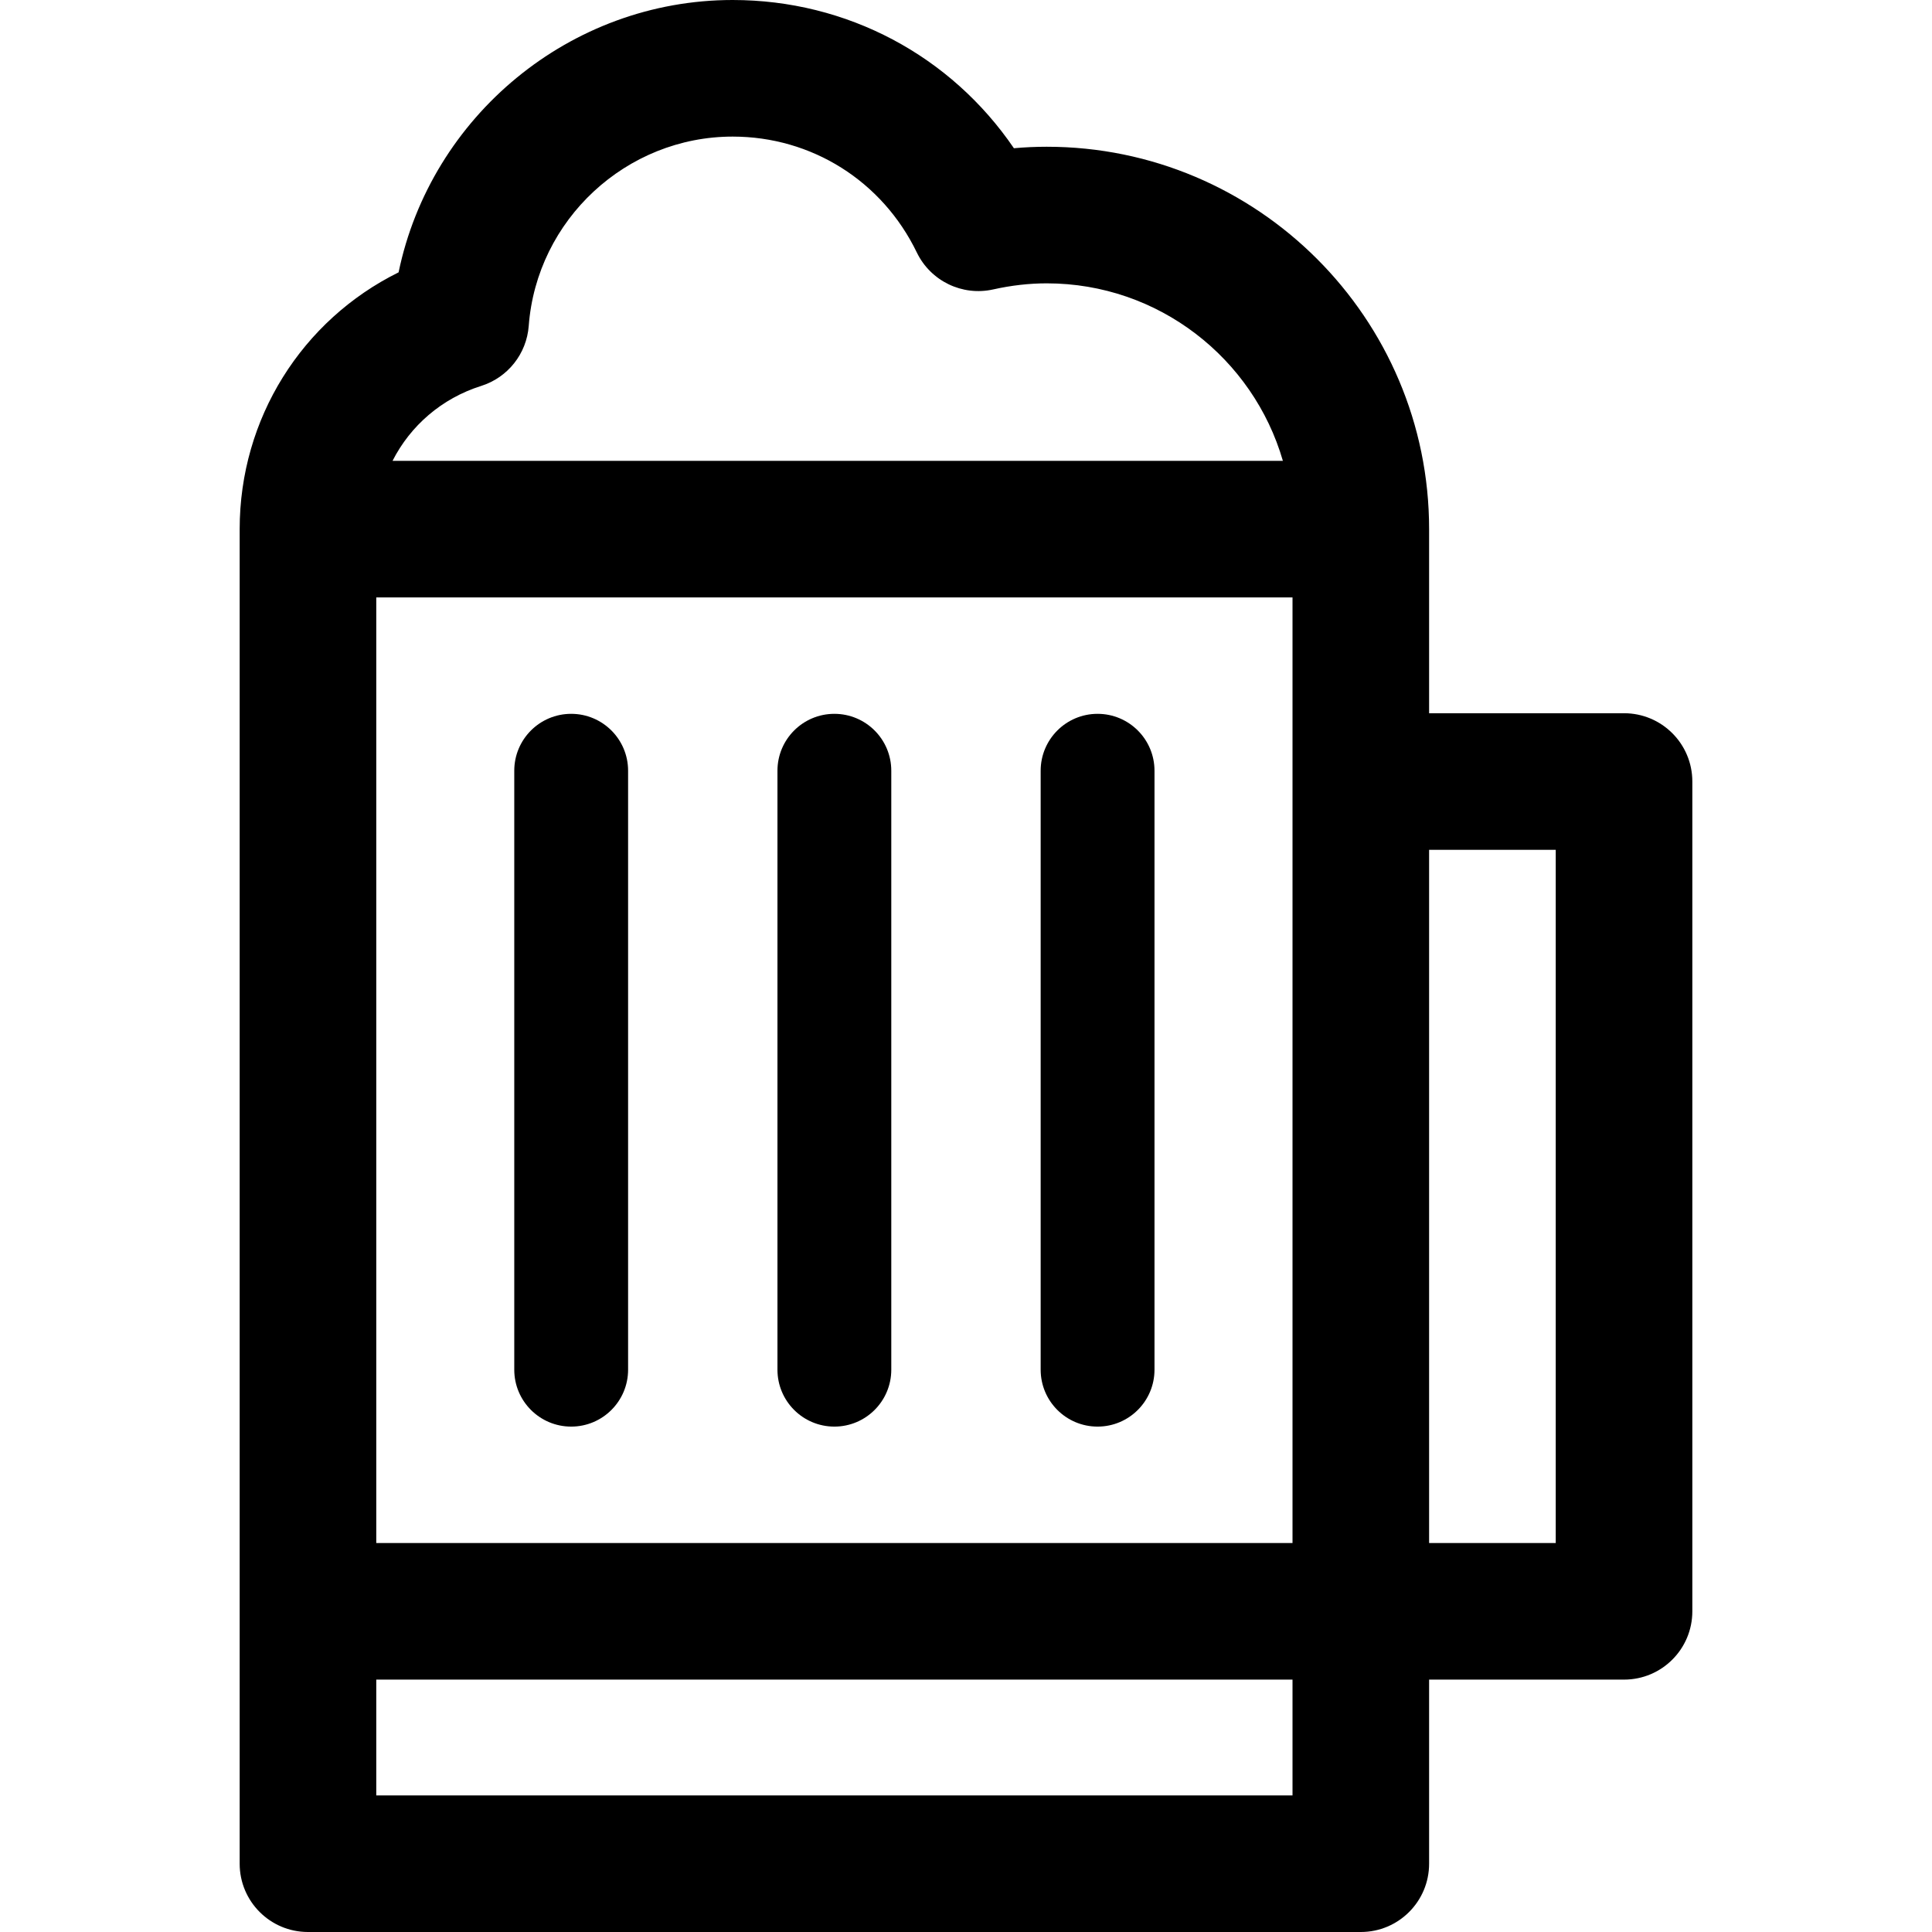
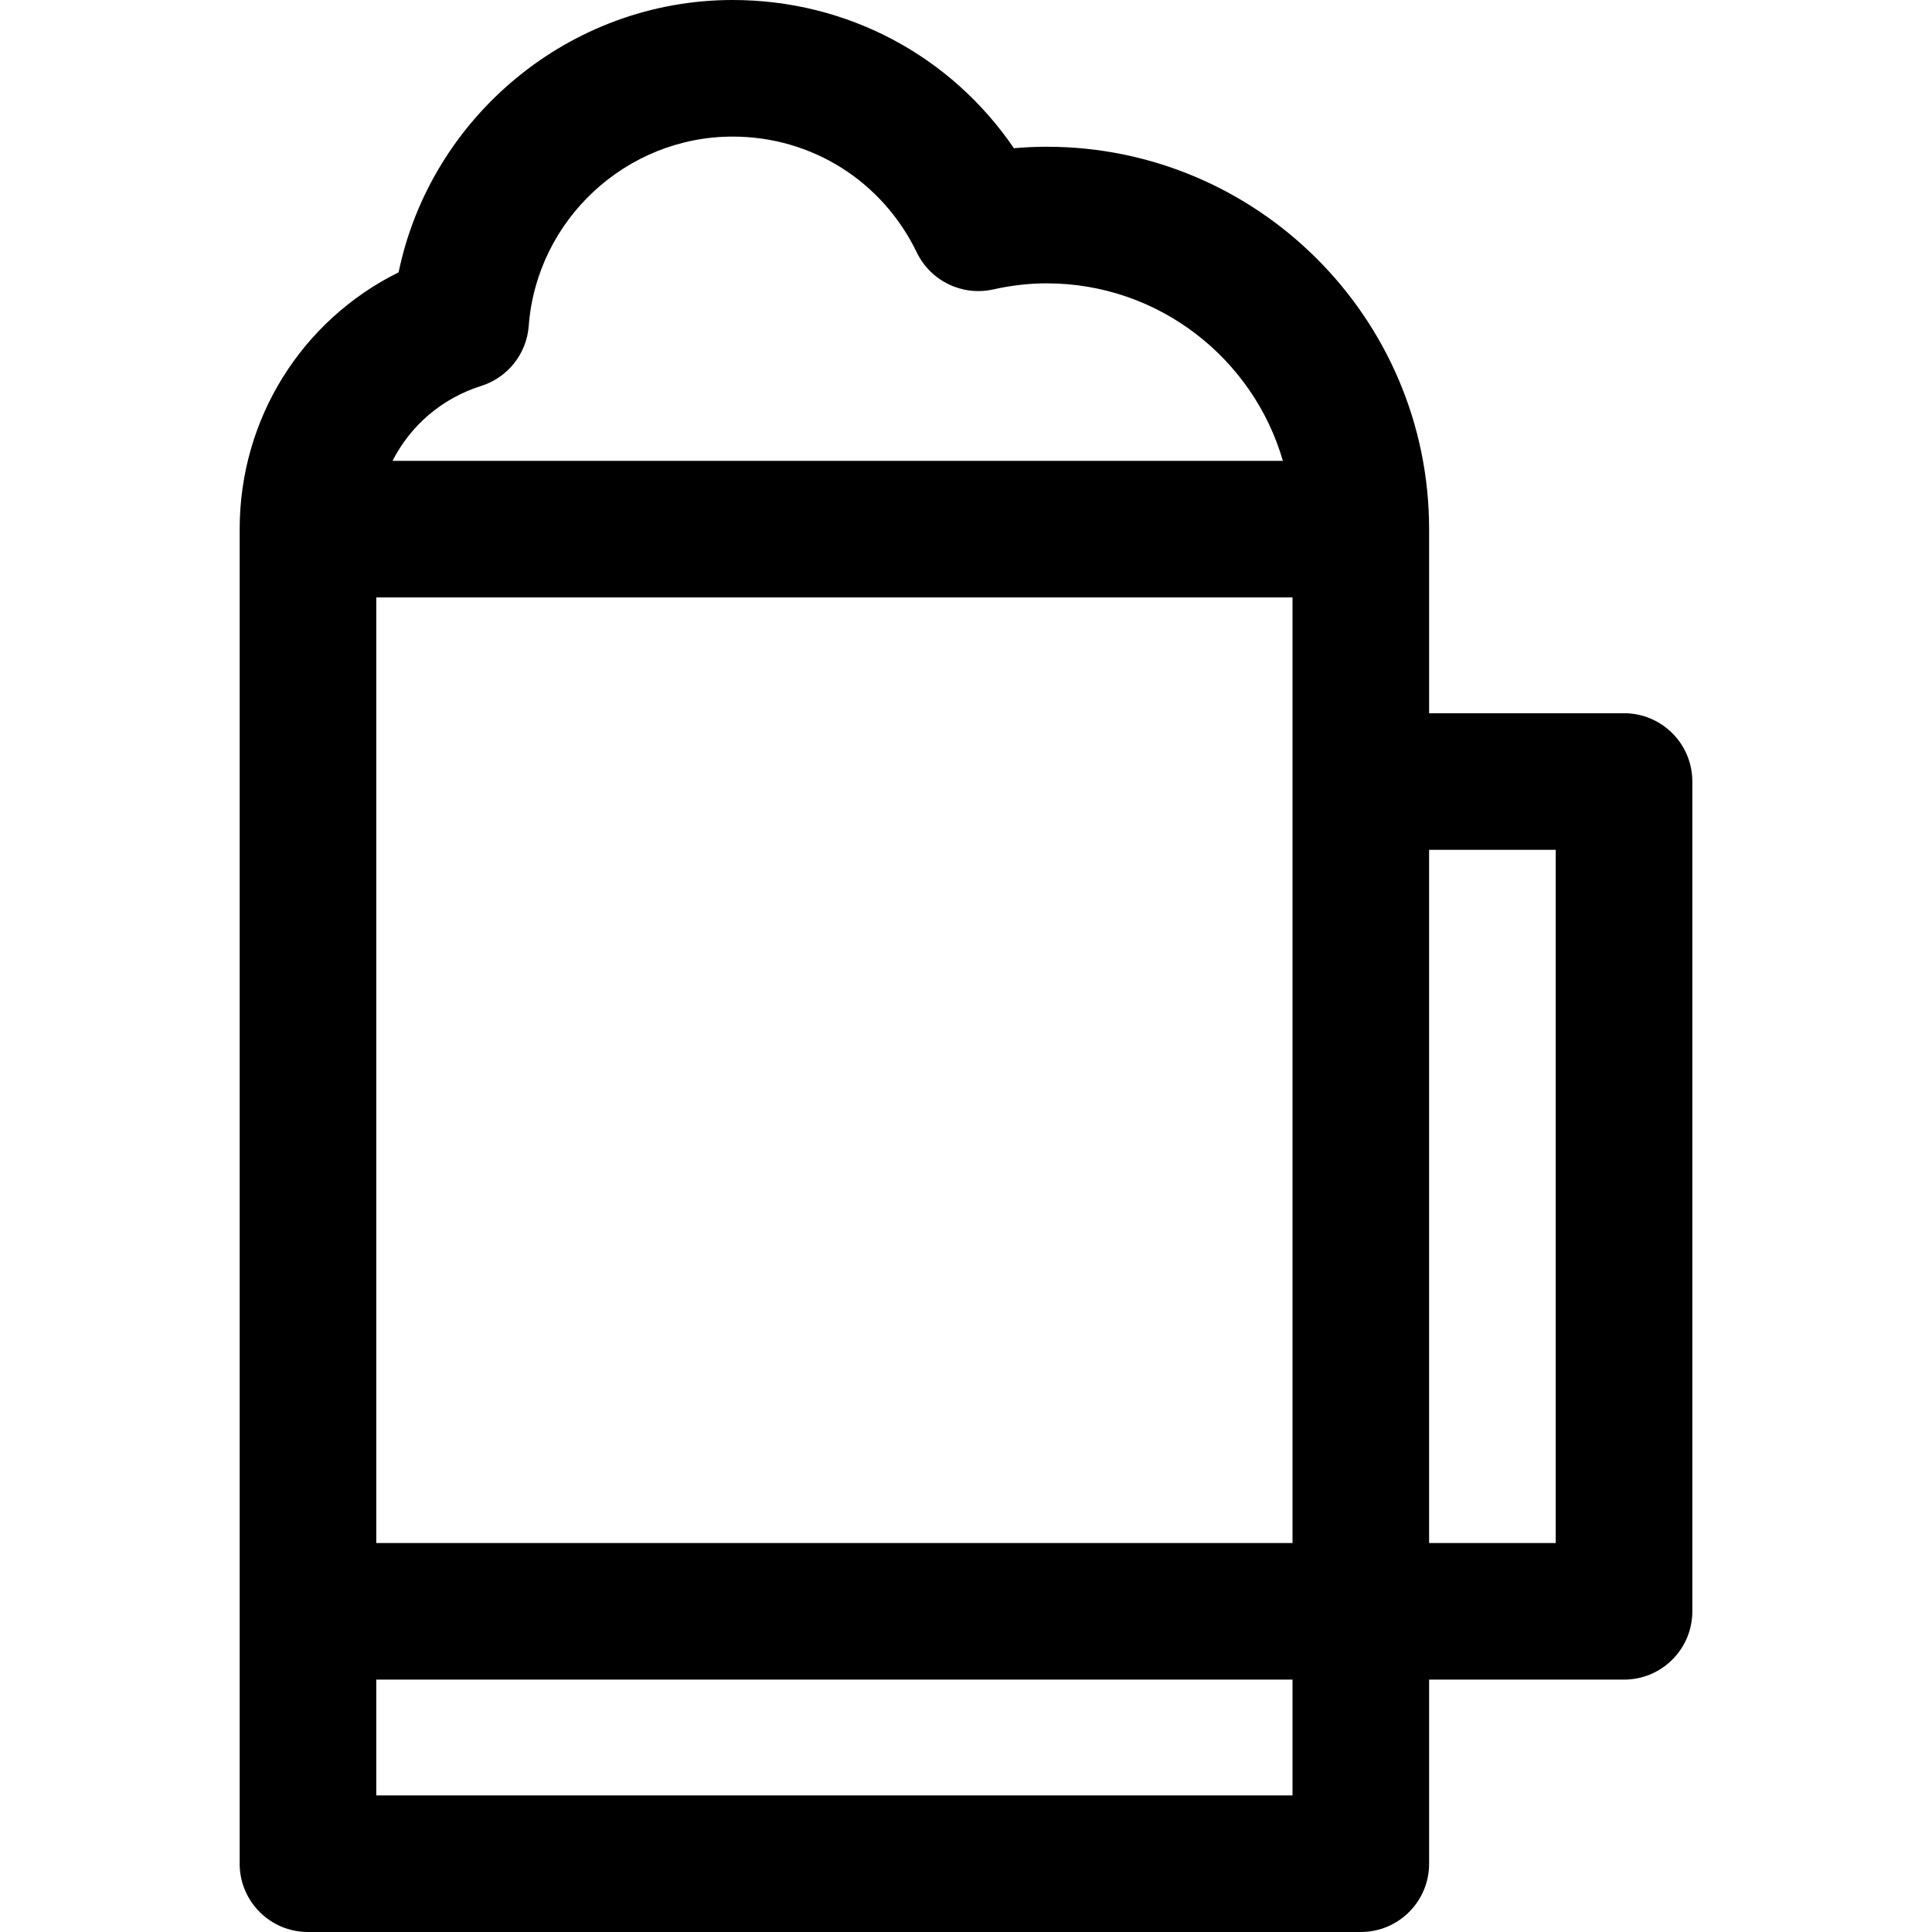
<svg xmlns="http://www.w3.org/2000/svg" fill="#000000" height="800px" width="800px" version="1.1" id="Capa_1" viewBox="0 0 212.161 212.161" xml:space="preserve">
  <g>
    <path d="M33.819,212.161h115.617c4.143,0,7.5-3.357,7.5-7.5v-20.216h21.406c4.143,0,7.5-3.357,7.5-7.5V85.822   c0-4.143-3.357-7.5-7.5-7.5h-21.406V58.105c0-23.153-18.837-41.99-41.99-41.99c-1.194,0-2.398,0.054-3.605,0.162   C104.415,6.116,93.021,0,80.456,0C62.589,0,47.313,12.799,43.771,29.907c-10.608,5.249-17.452,16.05-17.452,28.198v118.84v27.716   C26.319,208.804,29.676,212.161,33.819,212.161z M141.936,85.822v83.623H41.319V65.605h100.617V85.822z M141.936,197.161H41.319   v-12.716h100.617V197.161z M170.842,93.322v76.123h-13.906V93.322H170.842z M52.838,42.381c2.926-0.922,4.994-3.533,5.224-6.592   C58.935,24.132,68.771,15,80.456,15c8.678,0,16.428,4.878,20.225,12.729c1.518,3.135,4.994,4.816,8.392,4.053   c1.977-0.442,3.953-0.667,5.874-0.667c12.281,0,22.673,8.245,25.931,19.49h-97.77C45.061,46.759,48.501,43.749,52.838,42.381z" />
-     <path d="M91.626,156.661c3.452,0,6.25-2.798,6.25-6.25V84.639c0-3.452-2.798-6.25-6.25-6.25c-3.452,0-6.25,2.798-6.25,6.25v65.772   C85.376,153.863,88.173,156.661,91.626,156.661z" />
-     <path d="M120.53,156.661c3.452,0,6.25-2.798,6.25-6.25V84.639c0-3.452-2.798-6.25-6.25-6.25c-3.452,0-6.25,2.798-6.25,6.25v65.772   C114.28,153.863,117.078,156.661,120.53,156.661z" />
-     <path d="M62.724,156.661c3.452,0,6.25-2.798,6.25-6.25V84.639c0-3.452-2.798-6.25-6.25-6.25c-3.452,0-6.25,2.798-6.25,6.25v65.772   C56.474,153.863,59.272,156.661,62.724,156.661z" />
  </g>
</svg>